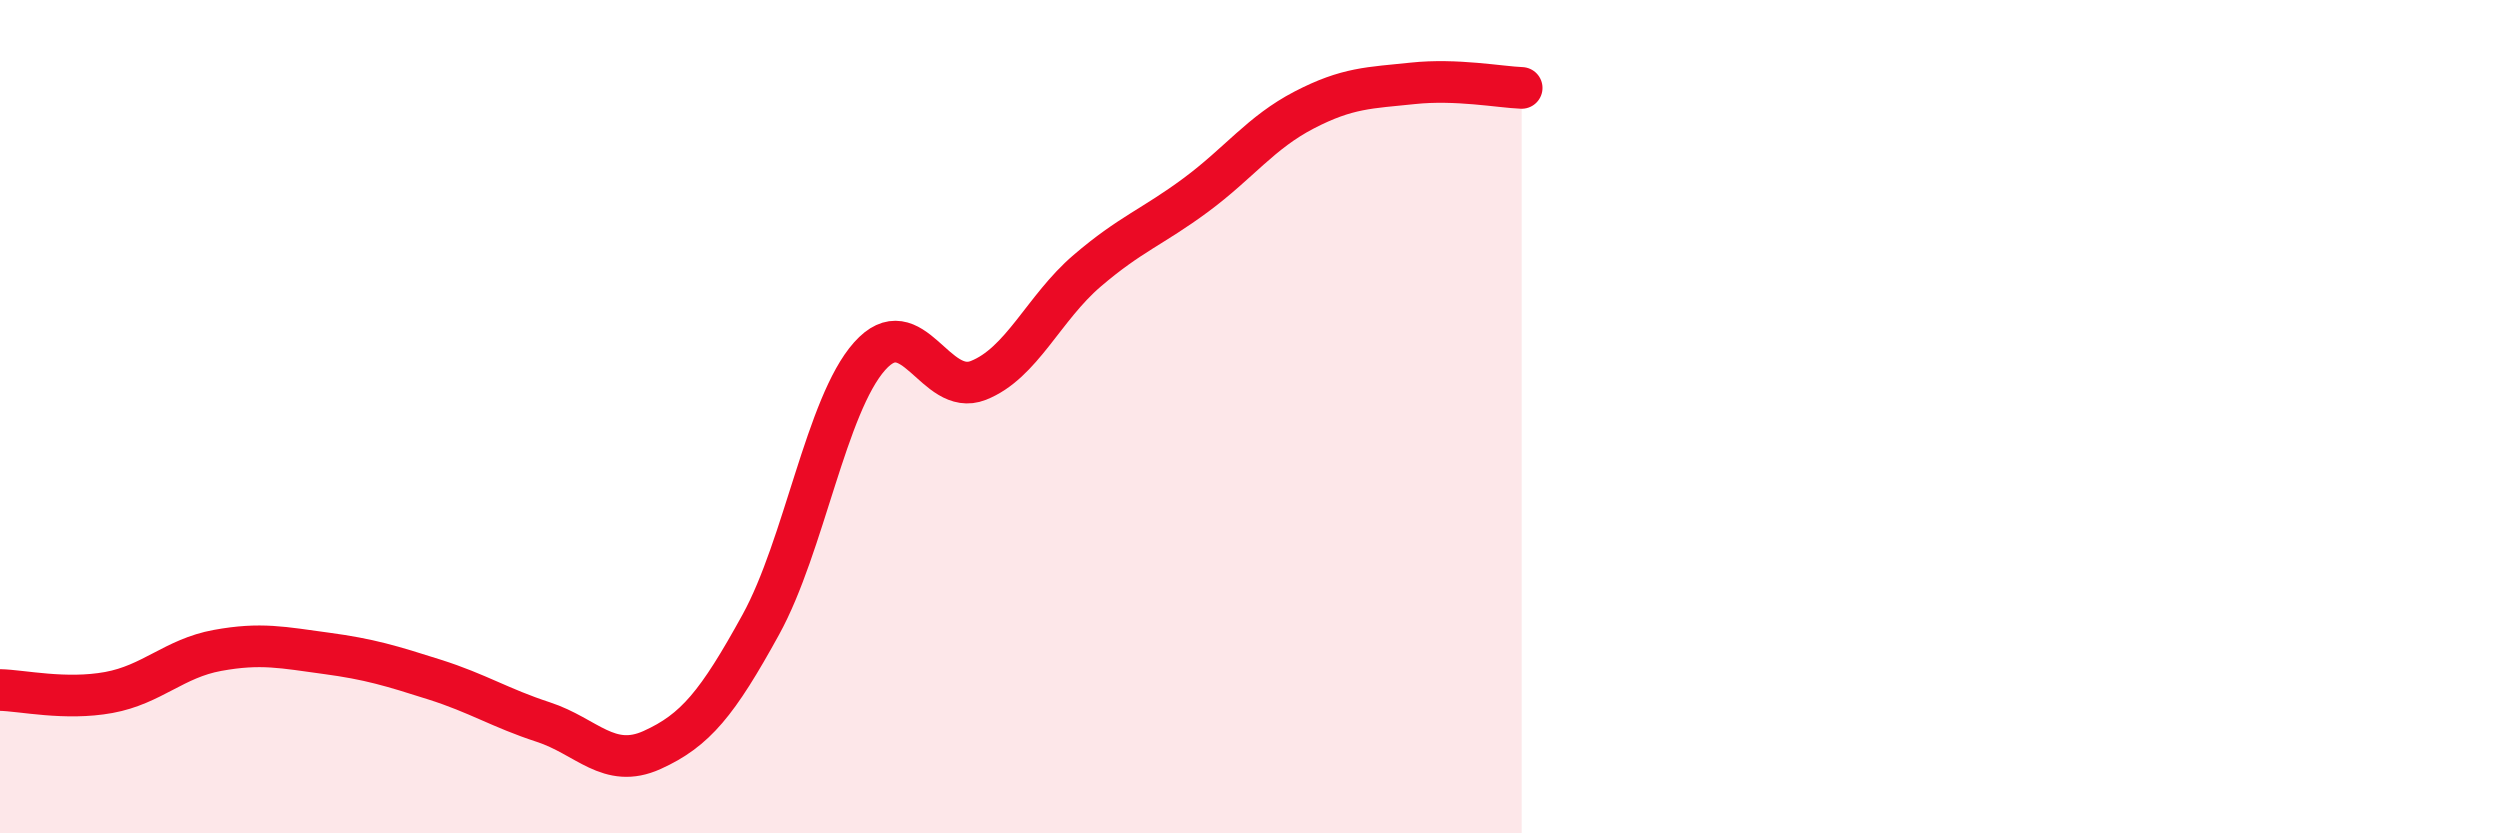
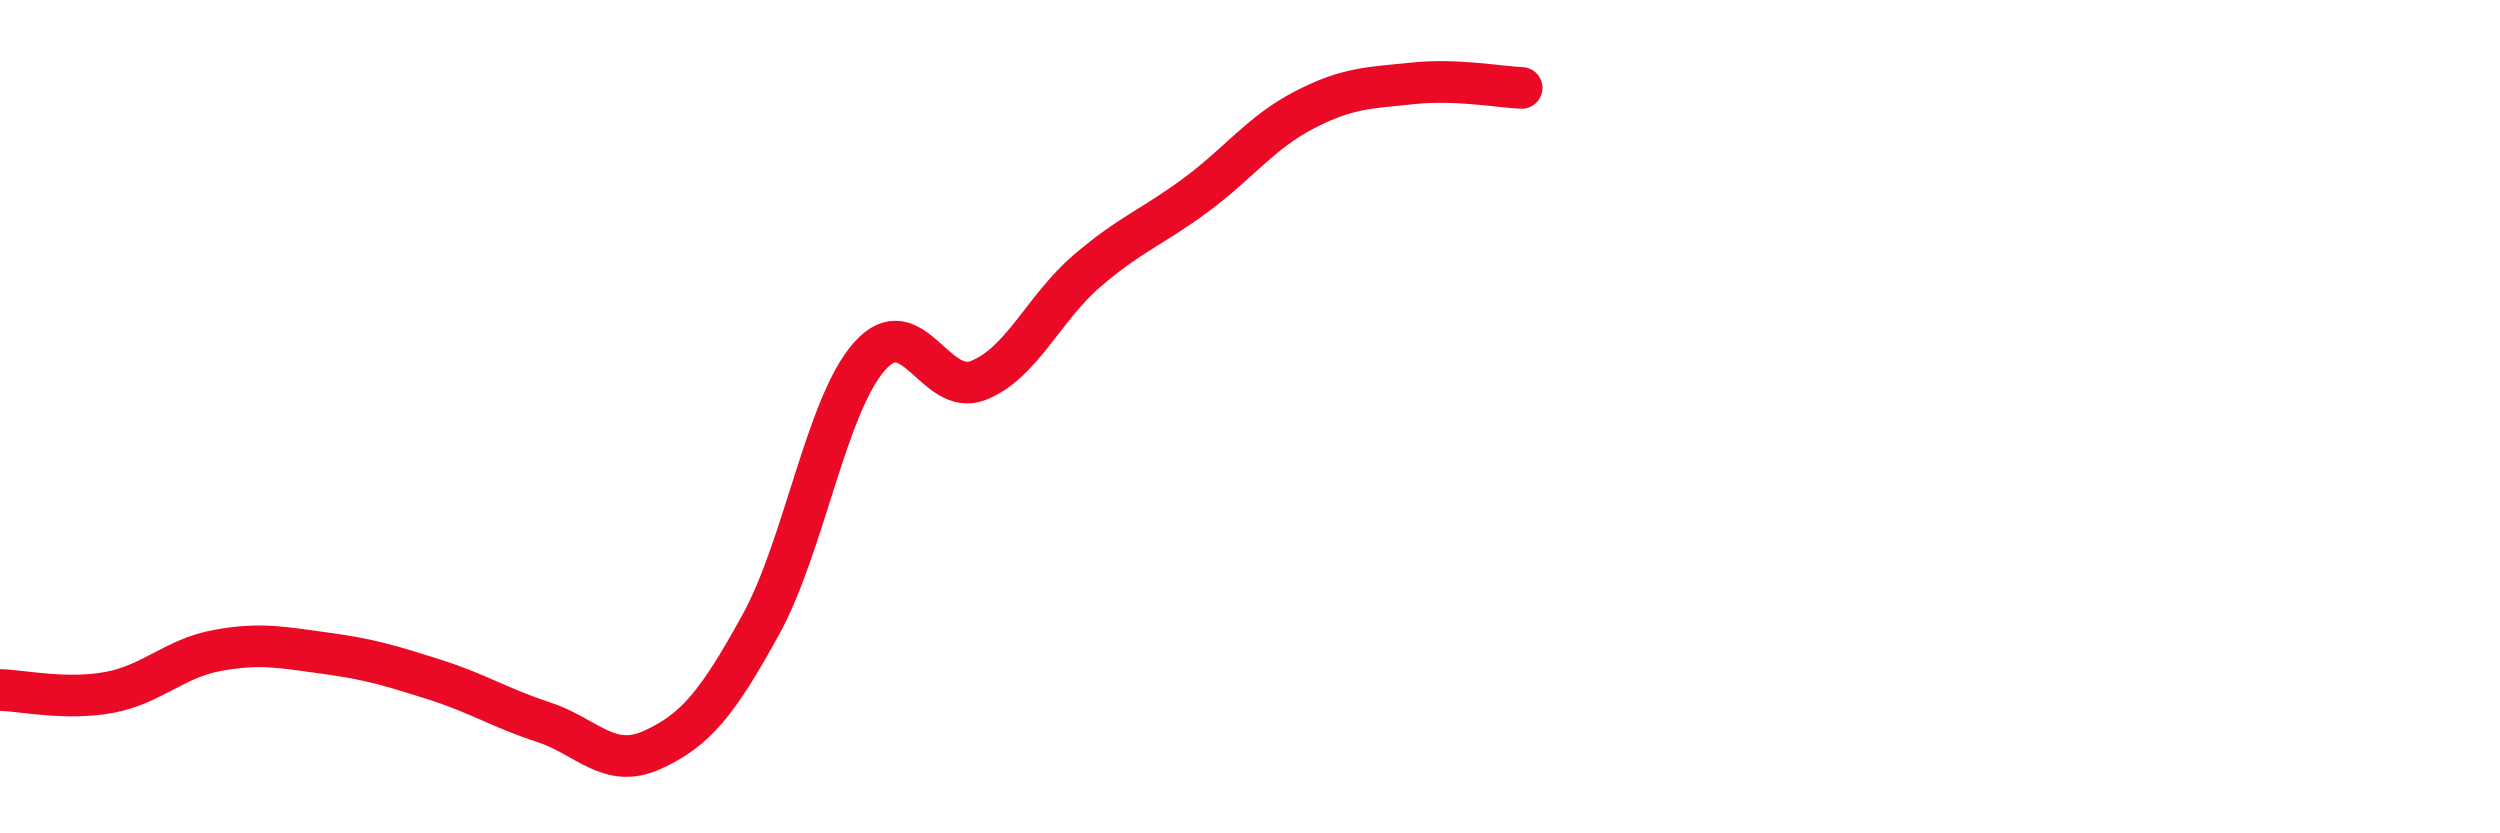
<svg xmlns="http://www.w3.org/2000/svg" width="60" height="20" viewBox="0 0 60 20">
-   <path d="M 0,16.56 C 0.52,16.57 1.57,16.81 2.61,16.62 C 3.65,16.43 4.18,15.8 5.22,15.61 C 6.26,15.42 6.79,15.54 7.83,15.68 C 8.87,15.82 9.39,15.98 10.43,16.31 C 11.47,16.64 12,16.99 13.04,17.33 C 14.08,17.67 14.61,18.47 15.65,18 C 16.69,17.53 17.22,16.88 18.26,14.99 C 19.3,13.1 19.83,9.72 20.87,8.55 C 21.91,7.38 22.44,9.54 23.48,9.13 C 24.52,8.72 25.05,7.39 26.09,6.5 C 27.13,5.61 27.66,5.45 28.7,4.68 C 29.74,3.91 30.26,3.18 31.3,2.64 C 32.34,2.1 32.87,2.11 33.91,2 C 34.95,1.89 36,2.09 36.52,2.11L36.52 20L0 20Z" fill="#EB0A25" opacity="0.1" stroke-linecap="round" stroke-linejoin="round" />
  <path d="M 0,16.56 C 0.52,16.57 1.57,16.81 2.61,16.62 C 3.65,16.43 4.18,15.8 5.22,15.61 C 6.26,15.42 6.79,15.54 7.83,15.68 C 8.87,15.82 9.39,15.98 10.43,16.31 C 11.47,16.64 12,16.99 13.04,17.33 C 14.08,17.67 14.61,18.47 15.65,18 C 16.69,17.53 17.22,16.88 18.26,14.99 C 19.3,13.1 19.83,9.72 20.87,8.55 C 21.91,7.38 22.44,9.54 23.48,9.13 C 24.52,8.72 25.05,7.39 26.09,6.5 C 27.13,5.61 27.66,5.45 28.7,4.68 C 29.74,3.91 30.26,3.18 31.3,2.64 C 32.34,2.1 32.87,2.11 33.91,2 C 34.95,1.89 36,2.09 36.52,2.11" stroke="#EB0A25" stroke-width="1" fill="none" stroke-linecap="round" stroke-linejoin="round" />
</svg>